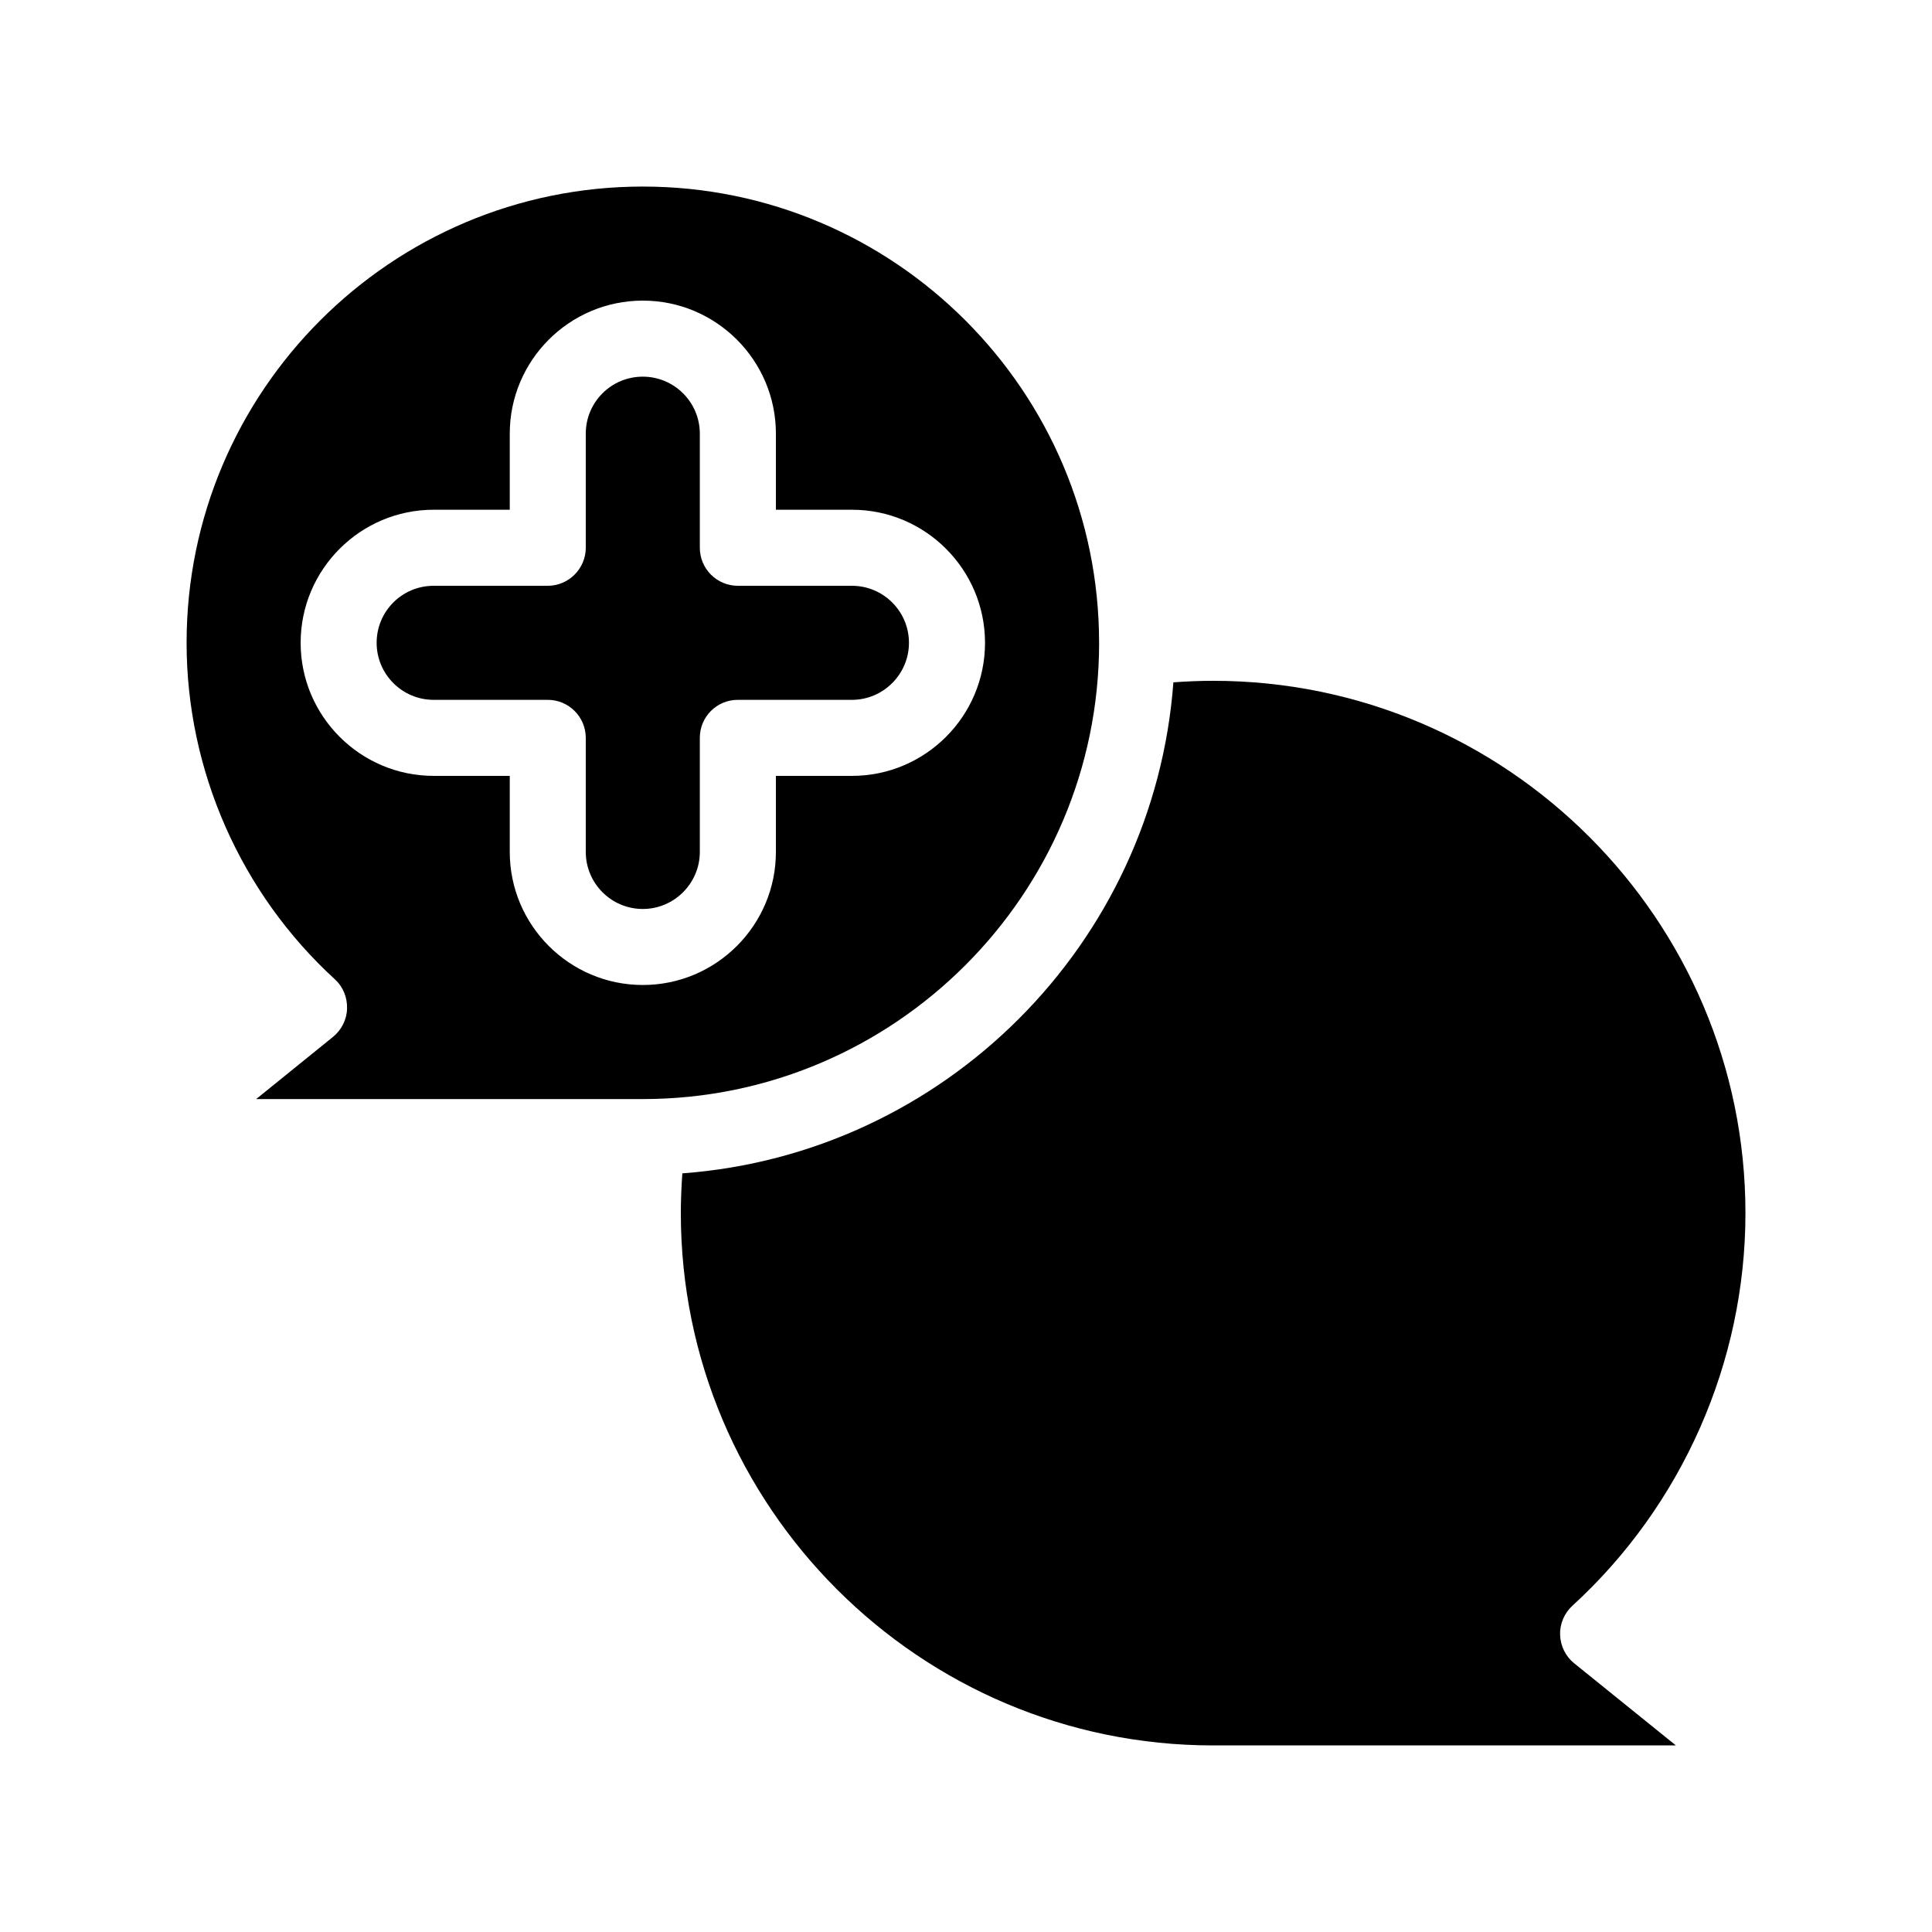
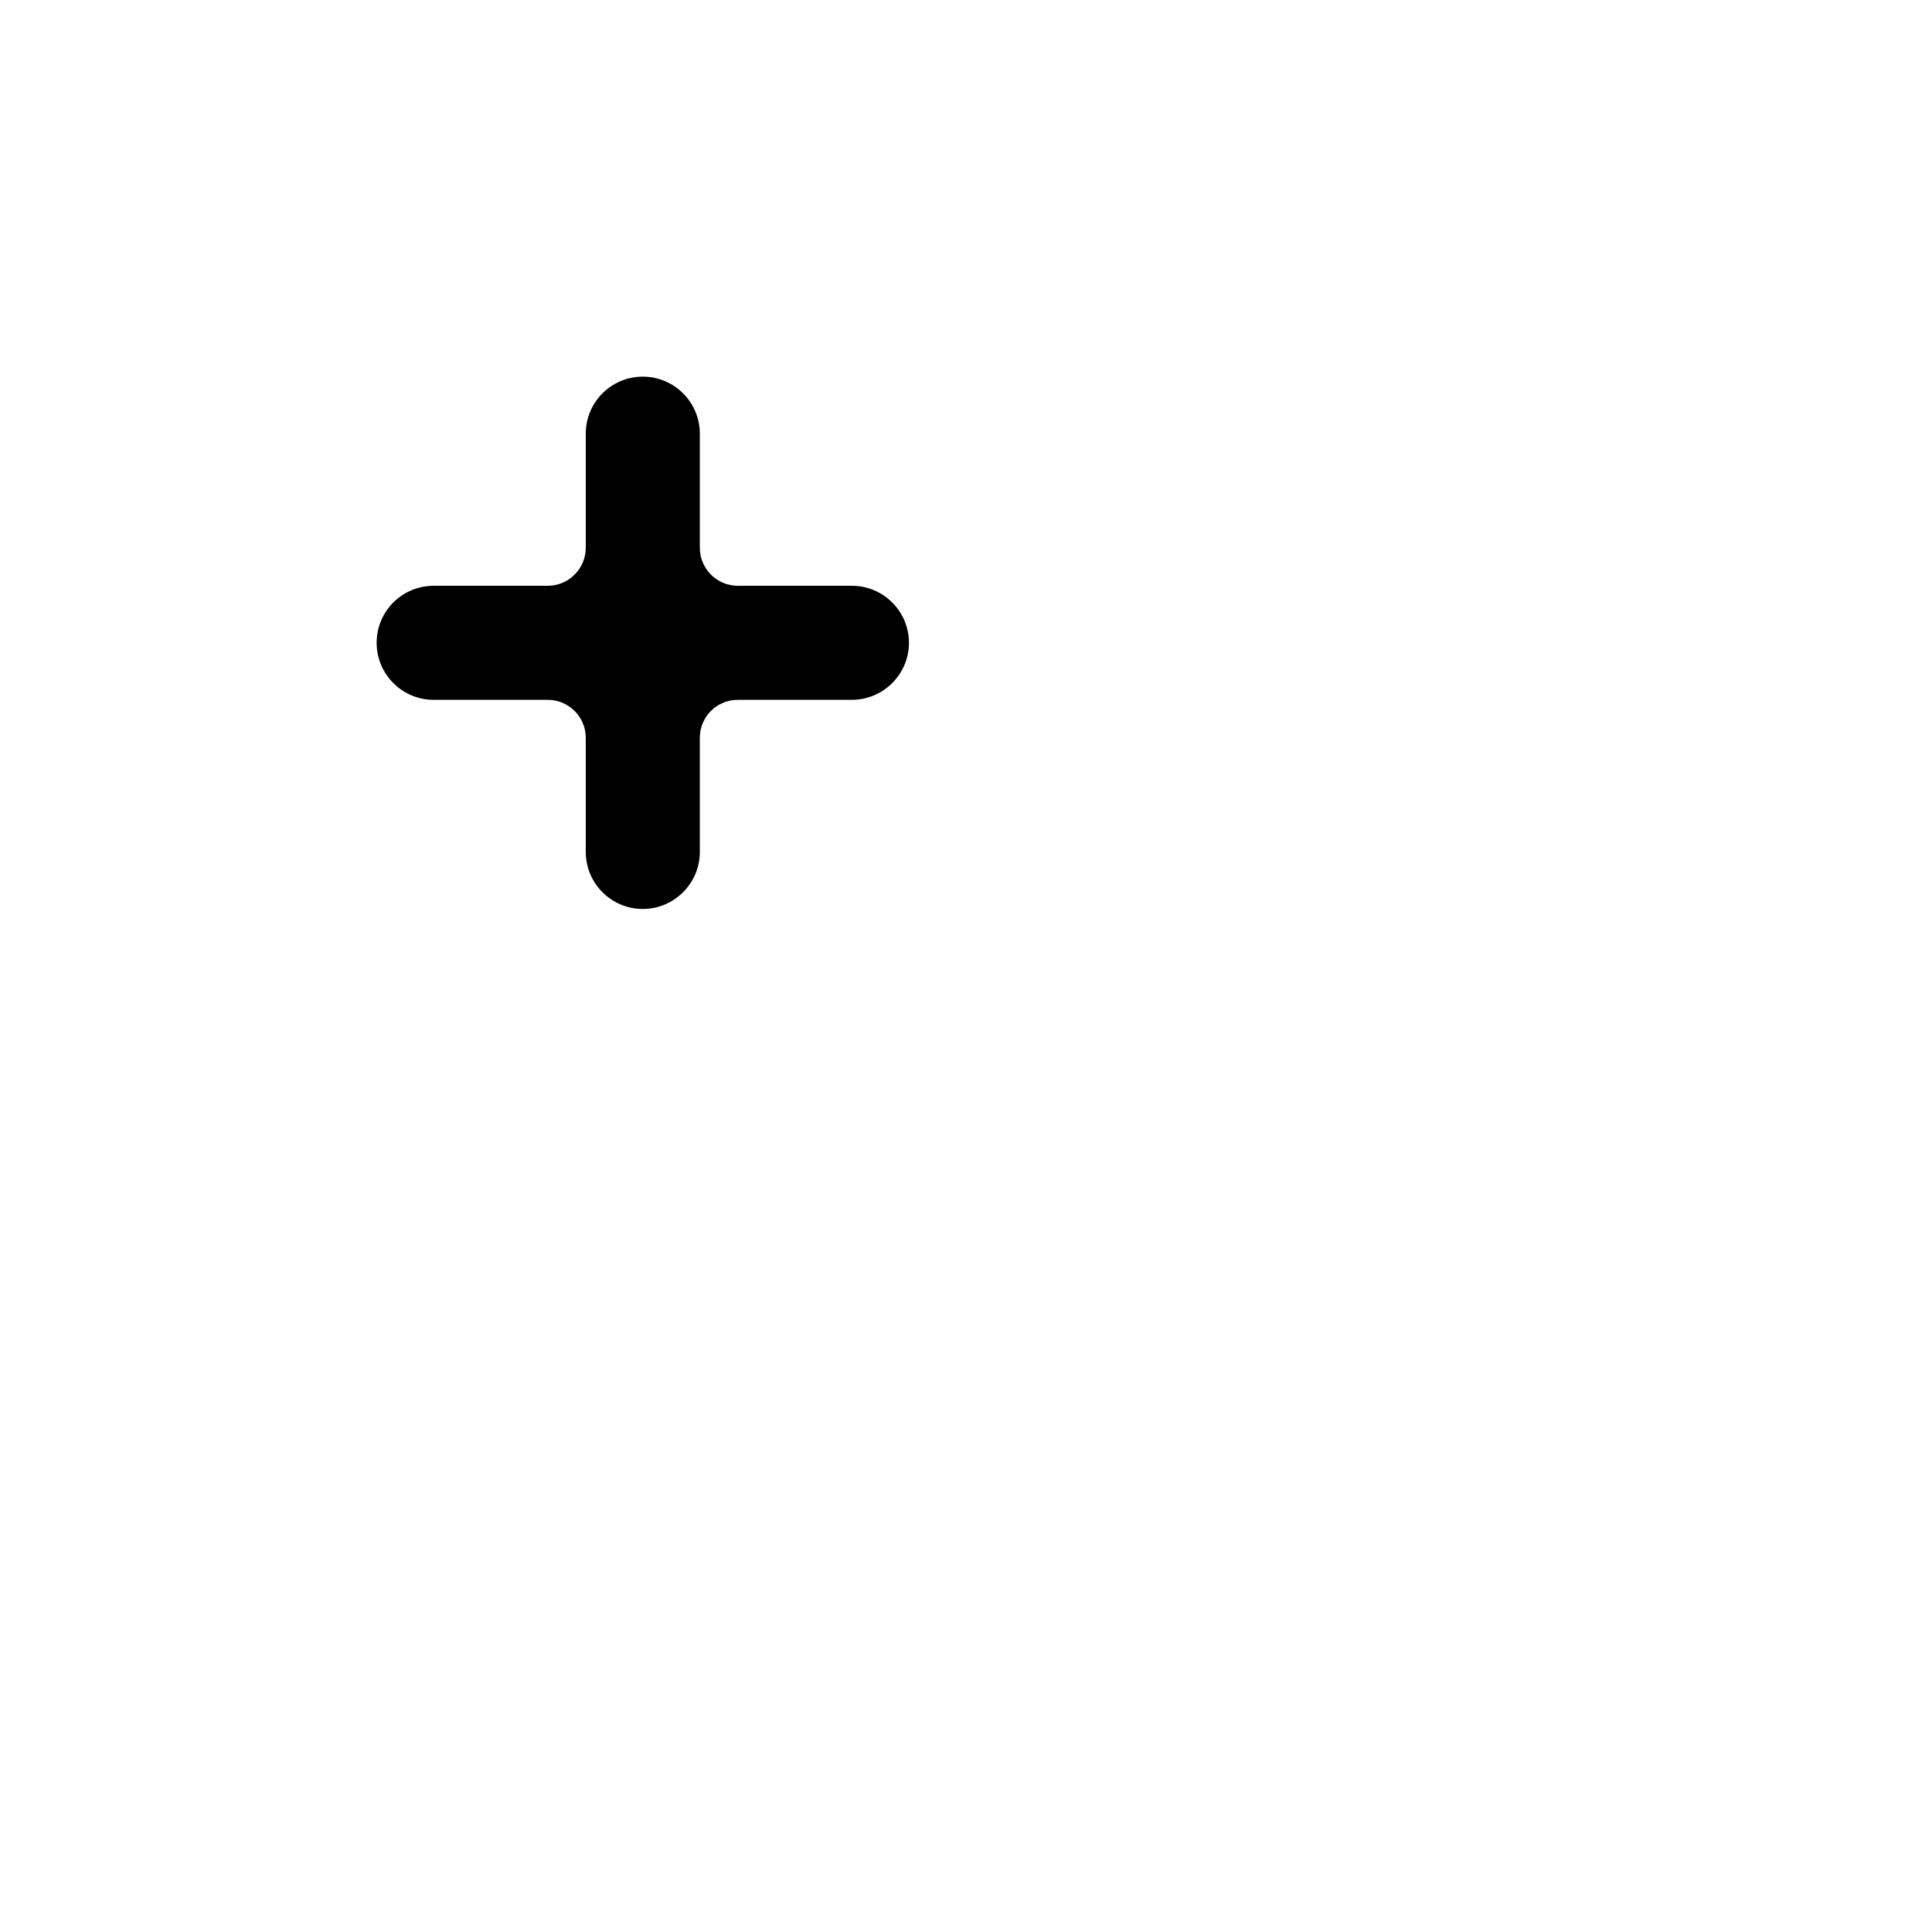
<svg xmlns="http://www.w3.org/2000/svg" fill="#000000" width="800px" height="800px" version="1.1" viewBox="144 144 512 512">
  <g>
-     <path d="m557.44 577.29c-0.102-2.922 1.109-5.793 3.273-7.758 29.121-26.652 45.848-64.59 45.848-104.04 0-77.789-63.277-141.07-141.07-141.07-3.527 0-7.055 0.152-10.531 0.402-5.141 69.426-60.711 125-130.13 130.13-0.25 3.481-0.402 7.008-0.402 10.531 0 77.789 63.277 141.07 141.07 141.07h122.63l-26.953-21.766c-2.269-1.812-3.629-4.582-3.731-7.504z" />
-     <path d="m435.27 314.35c0-66.703-54.262-120.91-120.91-120.91-66.703 0-120.91 54.211-120.91 120.91 0 33.805 14.309 66.301 39.297 89.176 2.168 1.965 3.324 4.836 3.223 7.758-0.051 2.922-1.461 5.644-3.727 7.508l-20.355 16.473h102.48c66.652 0 120.91-54.262 120.91-120.91zm-65.496 35.266h-20.152v20.152c0 19.445-15.82 35.266-35.266 35.266-19.445 0-35.266-15.82-35.266-35.266v-20.152h-20.152c-19.445 0-35.266-15.82-35.266-35.266 0-19.445 15.82-35.266 35.266-35.266h20.152v-20.152c0-19.445 15.82-35.266 35.266-35.266 19.445 0 35.266 15.82 35.266 35.266v20.152h20.152c19.445 0 35.266 15.82 35.266 35.266 0 19.445-15.816 35.266-35.266 35.266z" />
    <path d="m369.77 299.24h-30.23c-5.594 0-10.078-4.535-10.078-10.078v-30.23c0-8.363-6.801-15.113-15.113-15.113-8.363 0-15.113 6.75-15.113 15.113v30.23c0 5.543-4.535 10.078-10.078 10.078h-30.23c-8.363 0-15.113 6.75-15.113 15.113 0 8.312 6.75 15.113 15.113 15.113h30.23c5.543 0 10.078 4.484 10.078 10.078v30.23c0 8.312 6.75 15.113 15.113 15.113 8.312 0 15.113-6.801 15.113-15.113v-30.23c0-5.594 4.484-10.078 10.078-10.078h30.23c8.312 0 15.113-6.801 15.113-15.113 0-8.363-6.801-15.113-15.113-15.113z" />
  </g>
</svg>